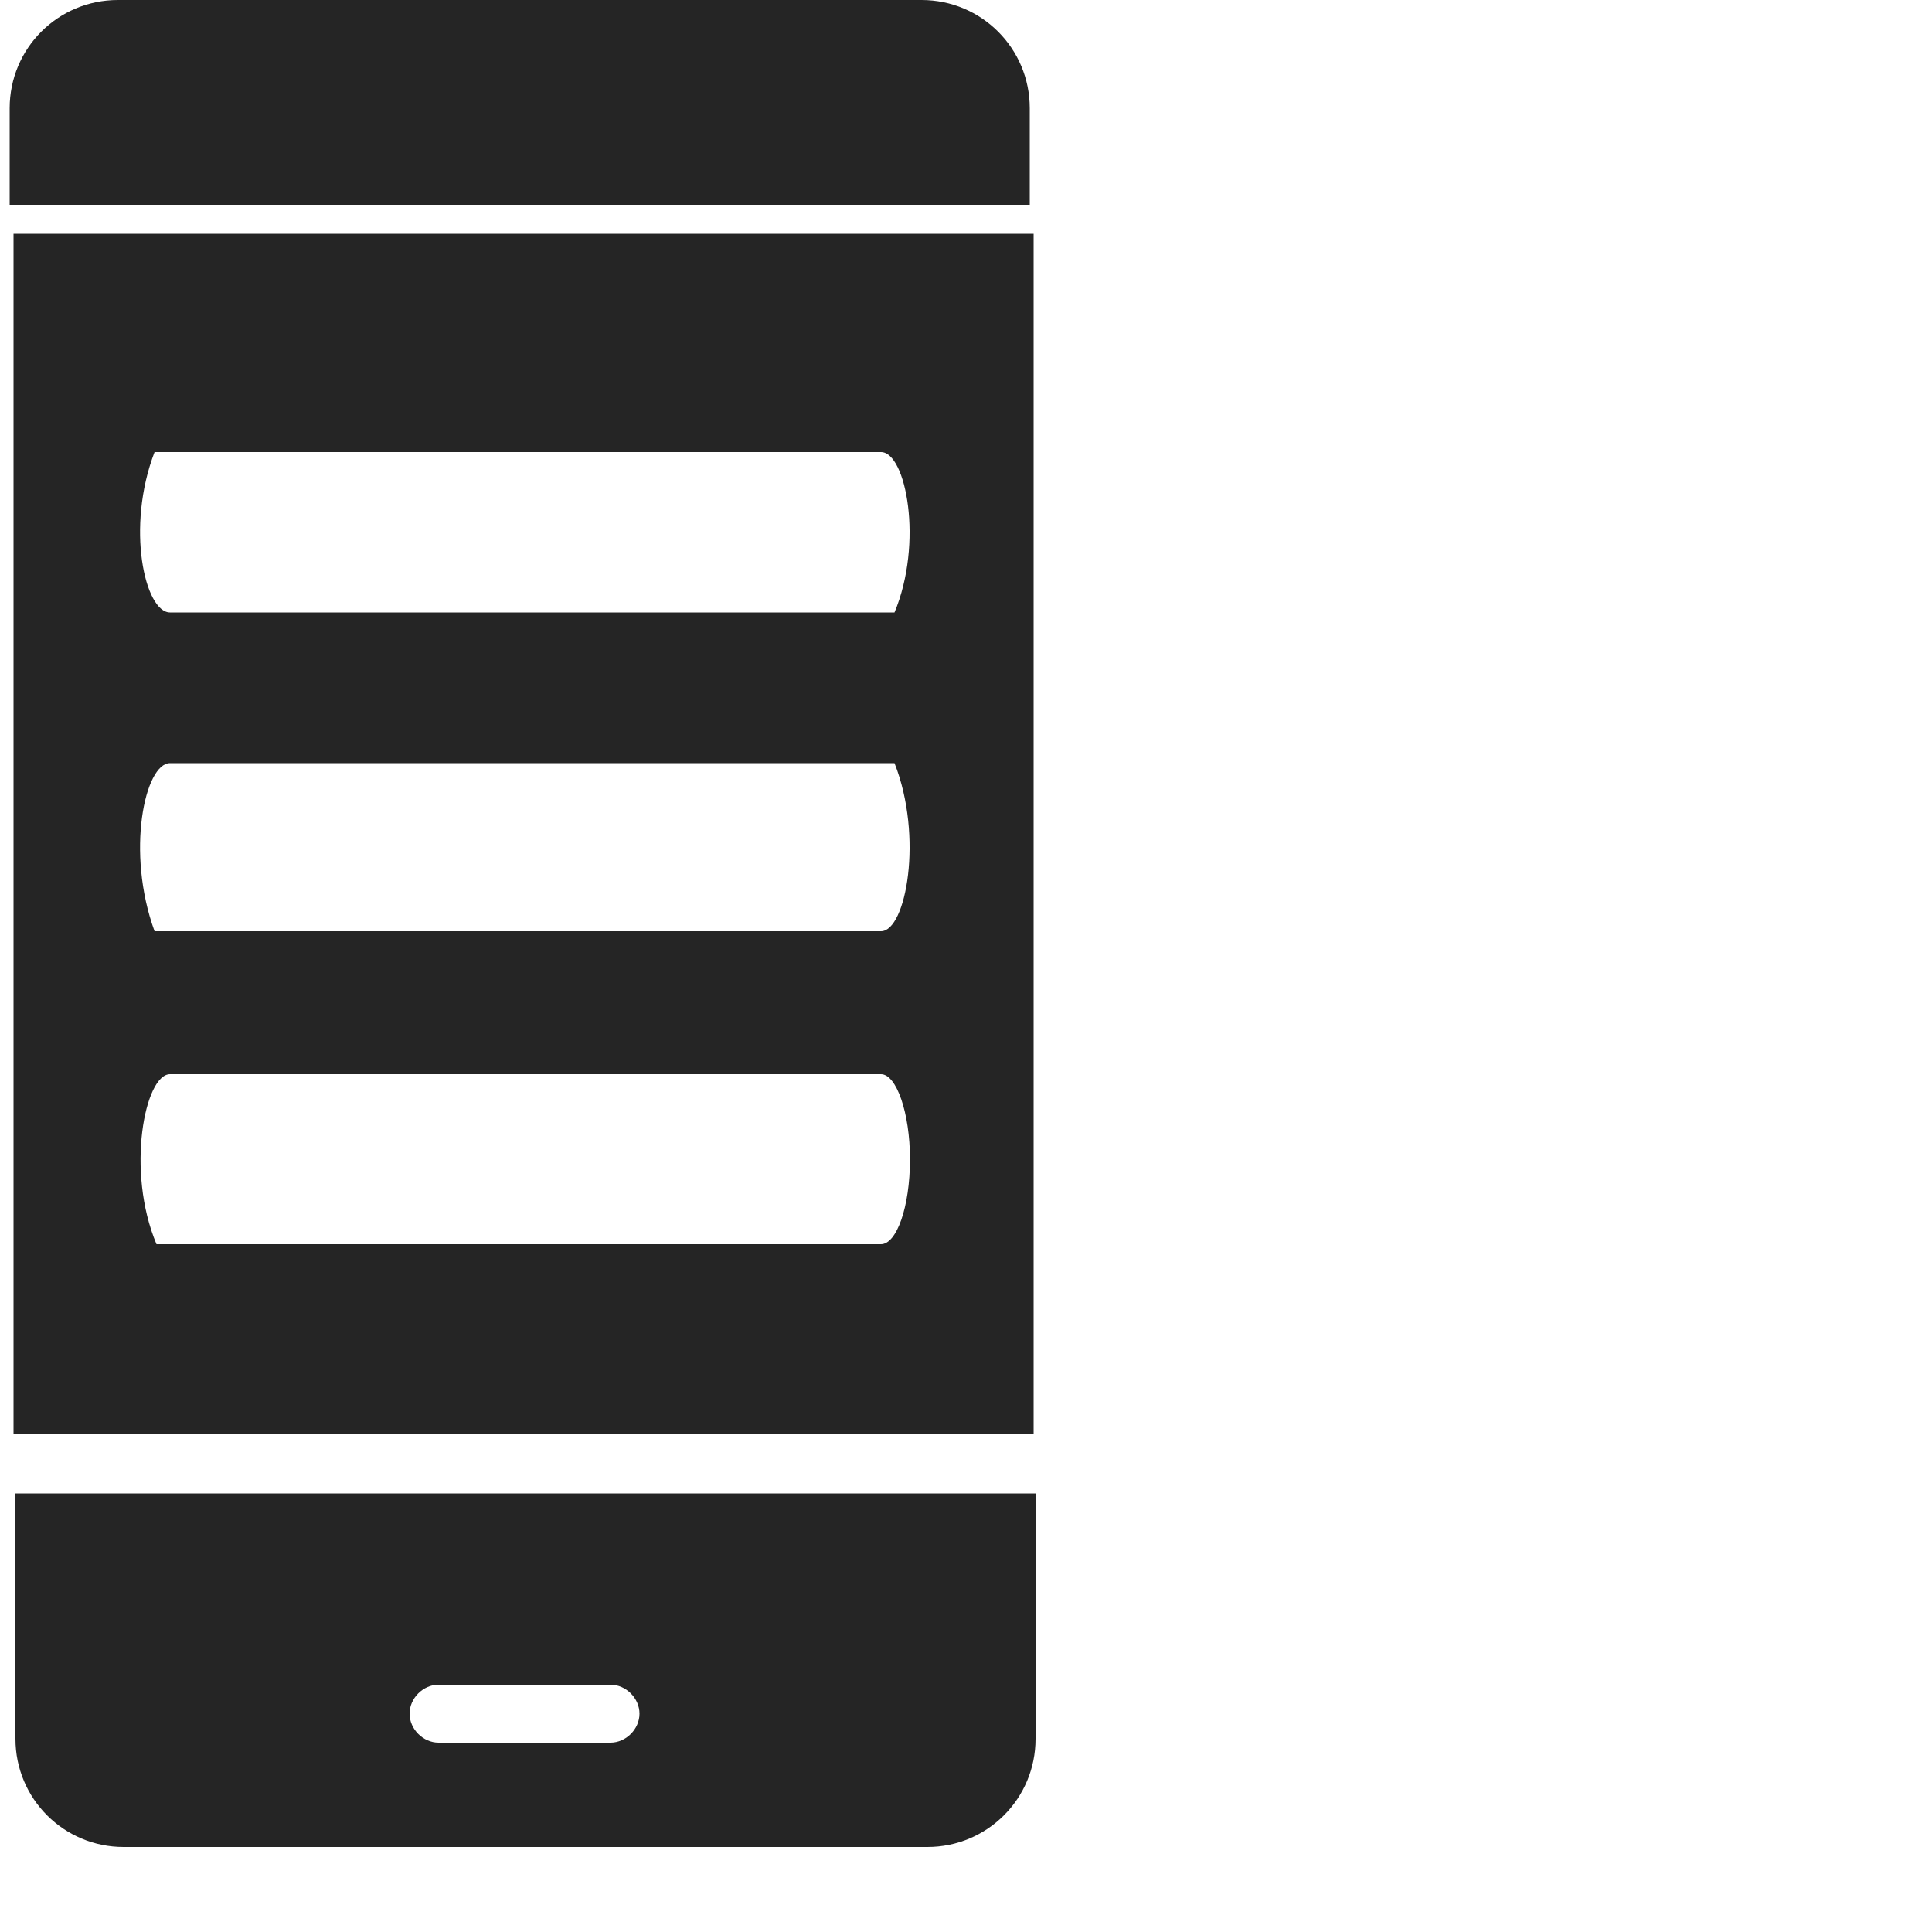
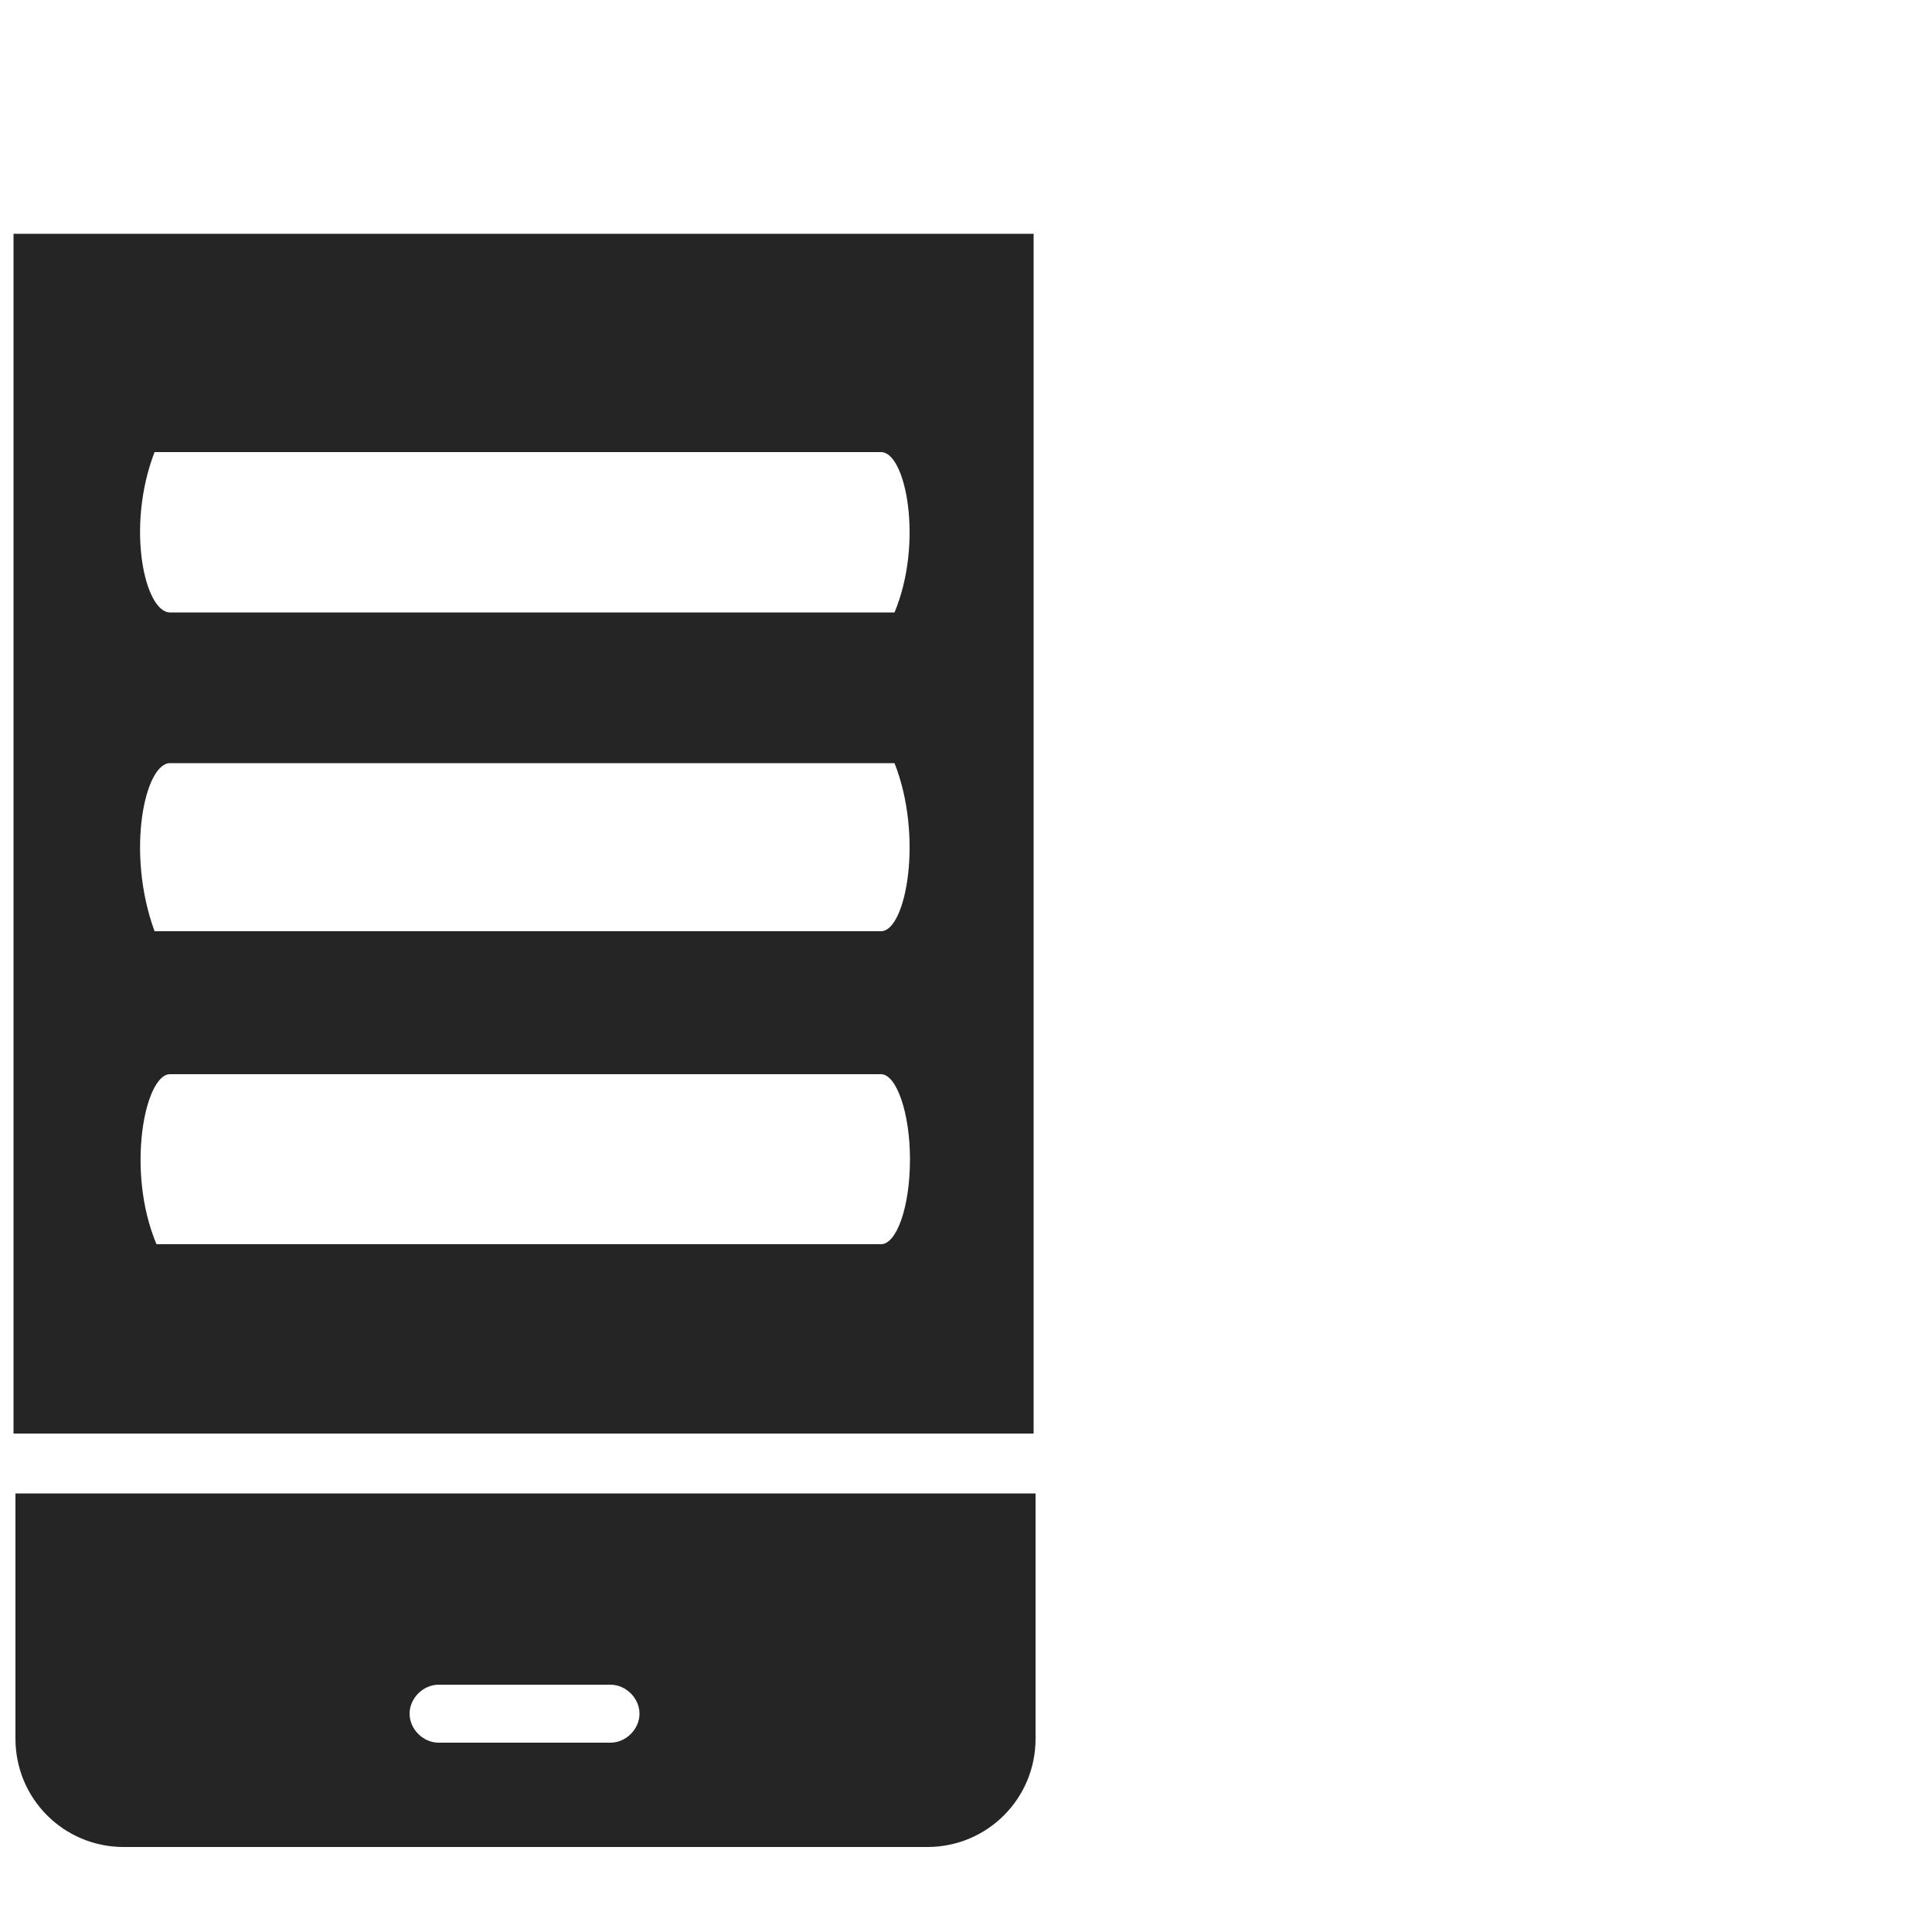
<svg xmlns="http://www.w3.org/2000/svg" version="1.1" id="Capa_1" x="0px" y="0px" viewBox="0 0 100 100" style="enable-background:new 0 0 100 100;" xml:space="preserve">
  <style type="text/css">
	.st0{fill:#252525;}
</style>
  <path class="st0" d="M0.8,90c0,3.1,2.5,5.6,5.6,5.6H48c3.1,0,5.6-2.5,5.6-5.6V77.3H0.8L0.8,90z M22.7,87.2h8.9  c0.8,0,1.5,0.7,1.5,1.5c0,0.8-0.7,1.5-1.5,1.5h-8.9c-0.8,0-1.5-0.7-1.5-1.5C21.2,87.9,21.9,87.2,22.7,87.2z" />
-   <path class="st0" d="M53.3,5.6c0-3.1-2.5-5.6-5.6-5.6H6.1C3,0,0.5,2.5,0.5,5.6v5h52.8L53.3,5.6z" />
  <path class="st0" d="M48,12.1L48,12.1H36.9H0.7v62.1h52.8v-52v-4.5v-5.6H48z M8,23.4h37.6c1.3,0,2.2,4.7,0.7,8.3l-37.5,0  C7.5,31.7,6.5,27.3,8,23.4z M8.8,39.5h37.5c1.5,3.8,0.6,8.7-0.7,8.7H8C6.5,44.1,7.5,39.5,8.8,39.5z M45.6,64.4H8.1  c-1.6-3.8-0.6-8.8,0.7-8.8h36.8c0.8,0,1.5,2,1.5,4.4C47.1,62.5,46.4,64.4,45.6,64.4z" />
</svg>